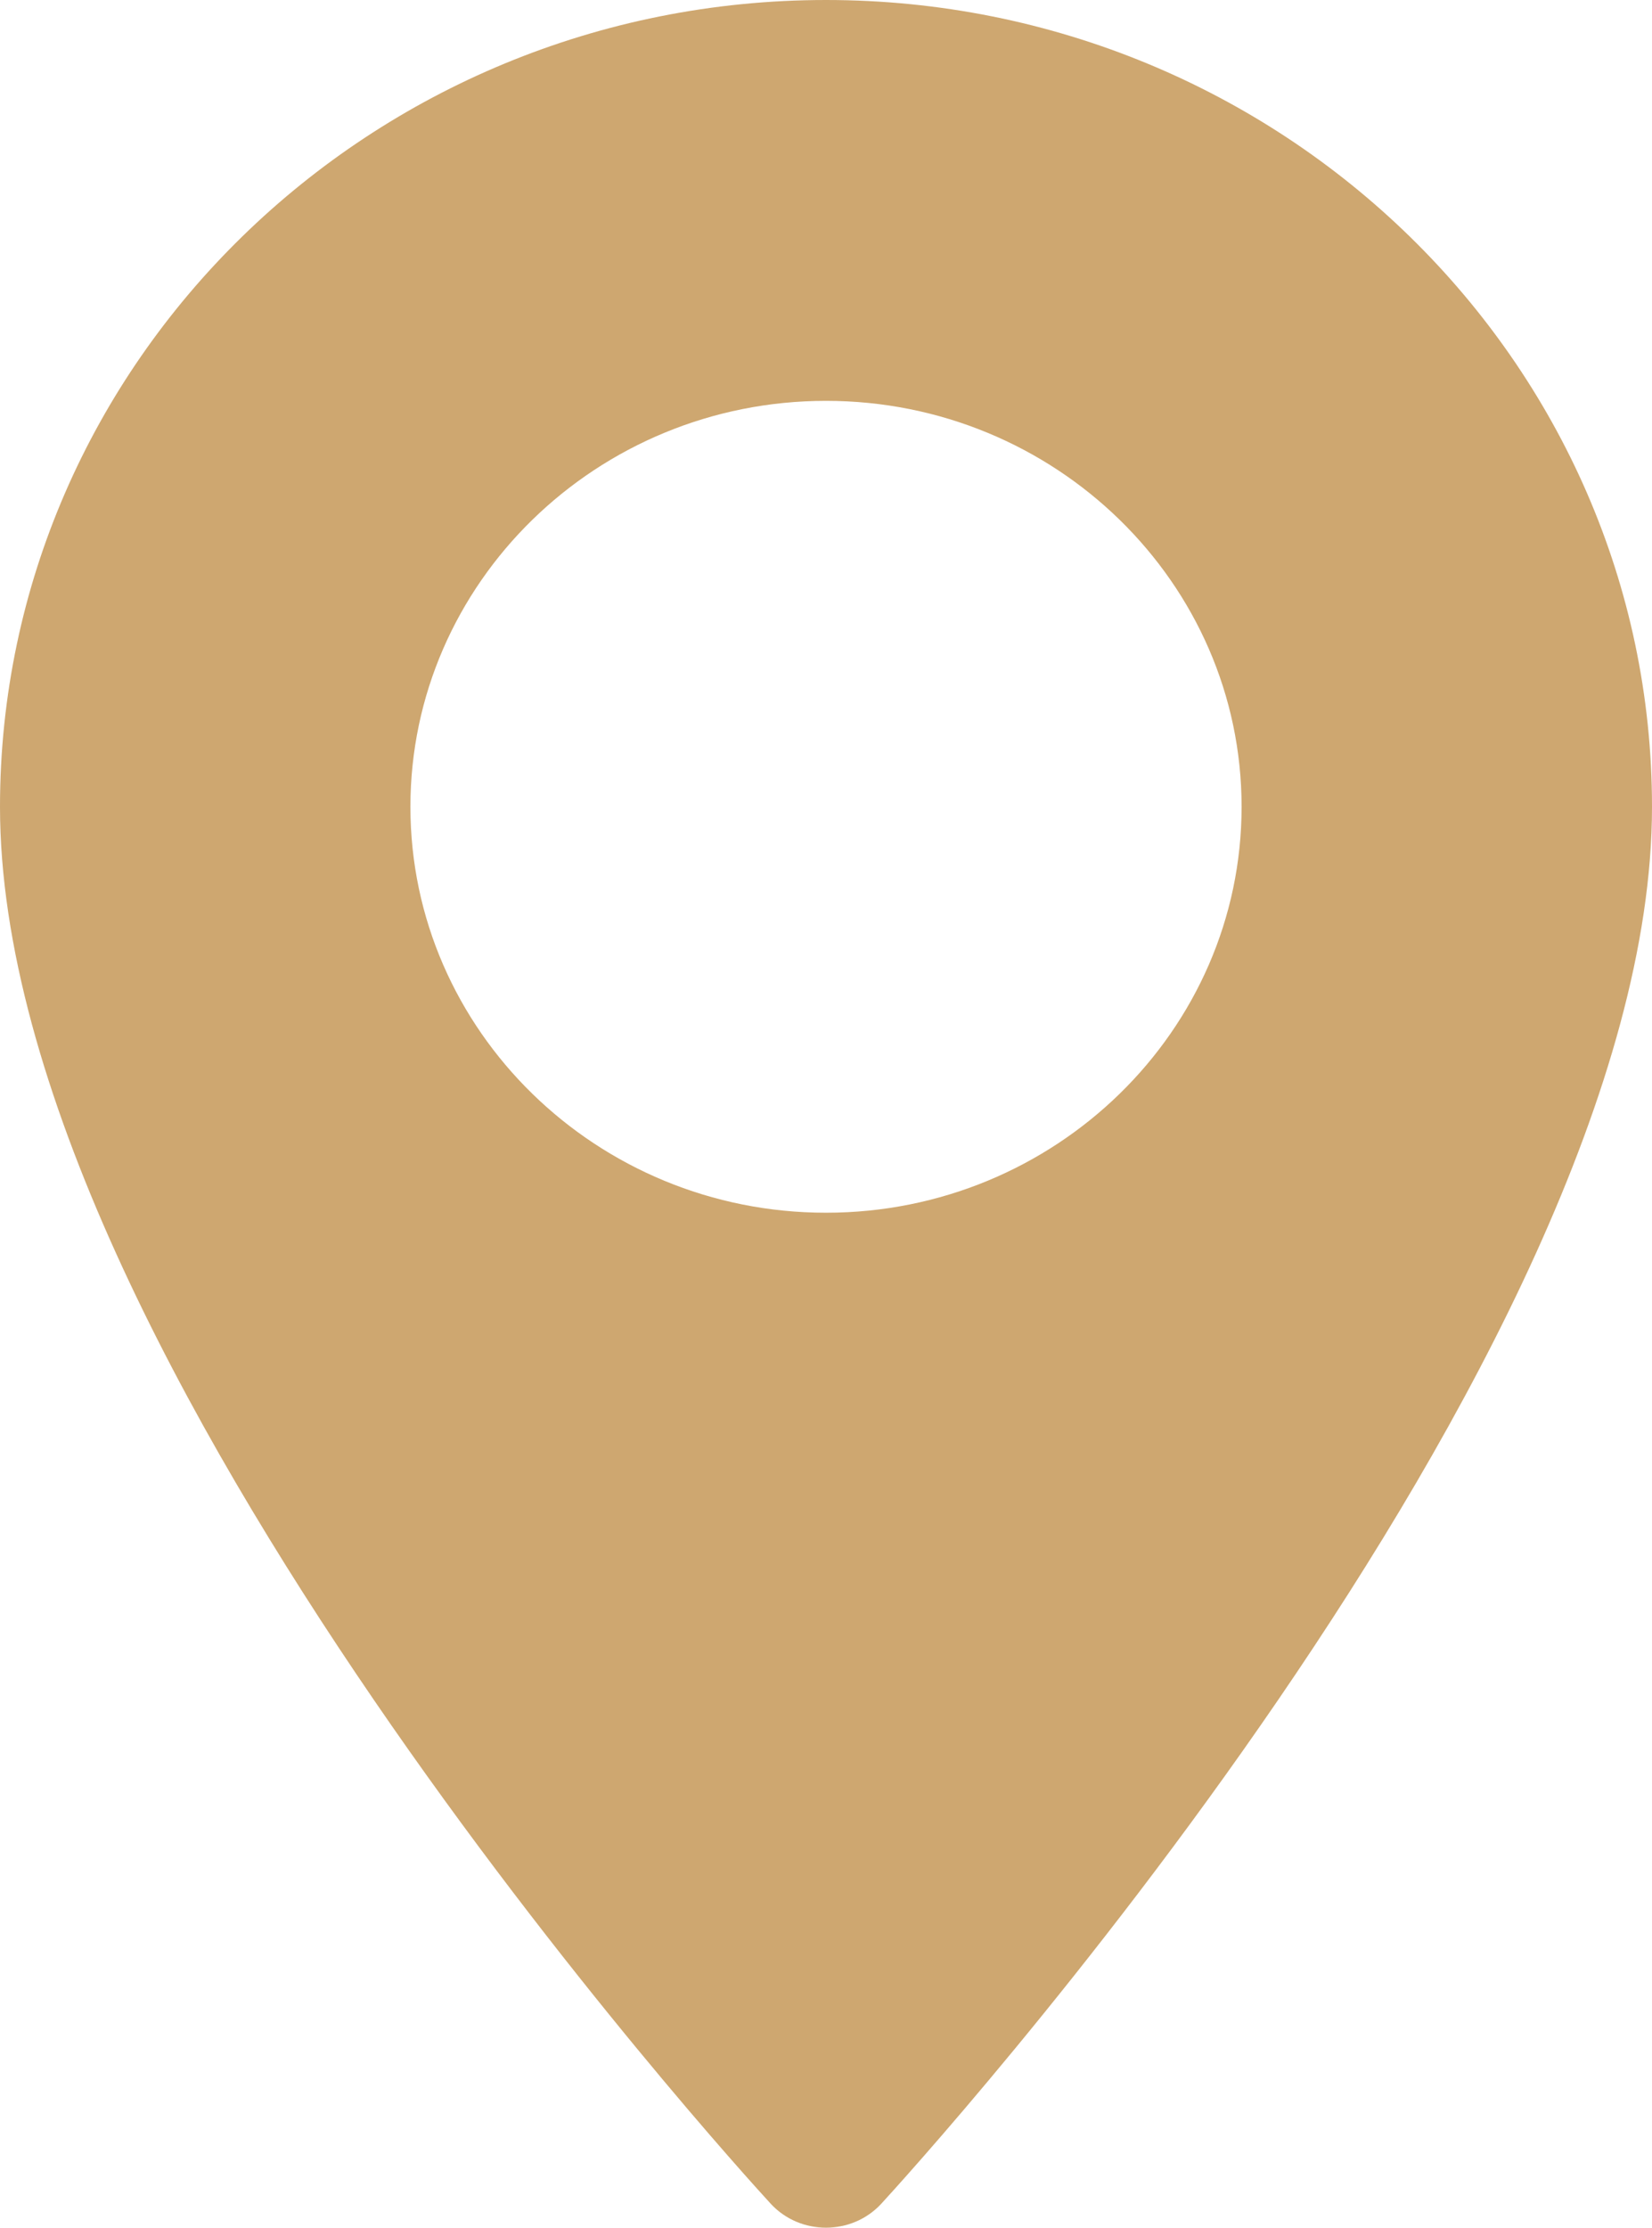
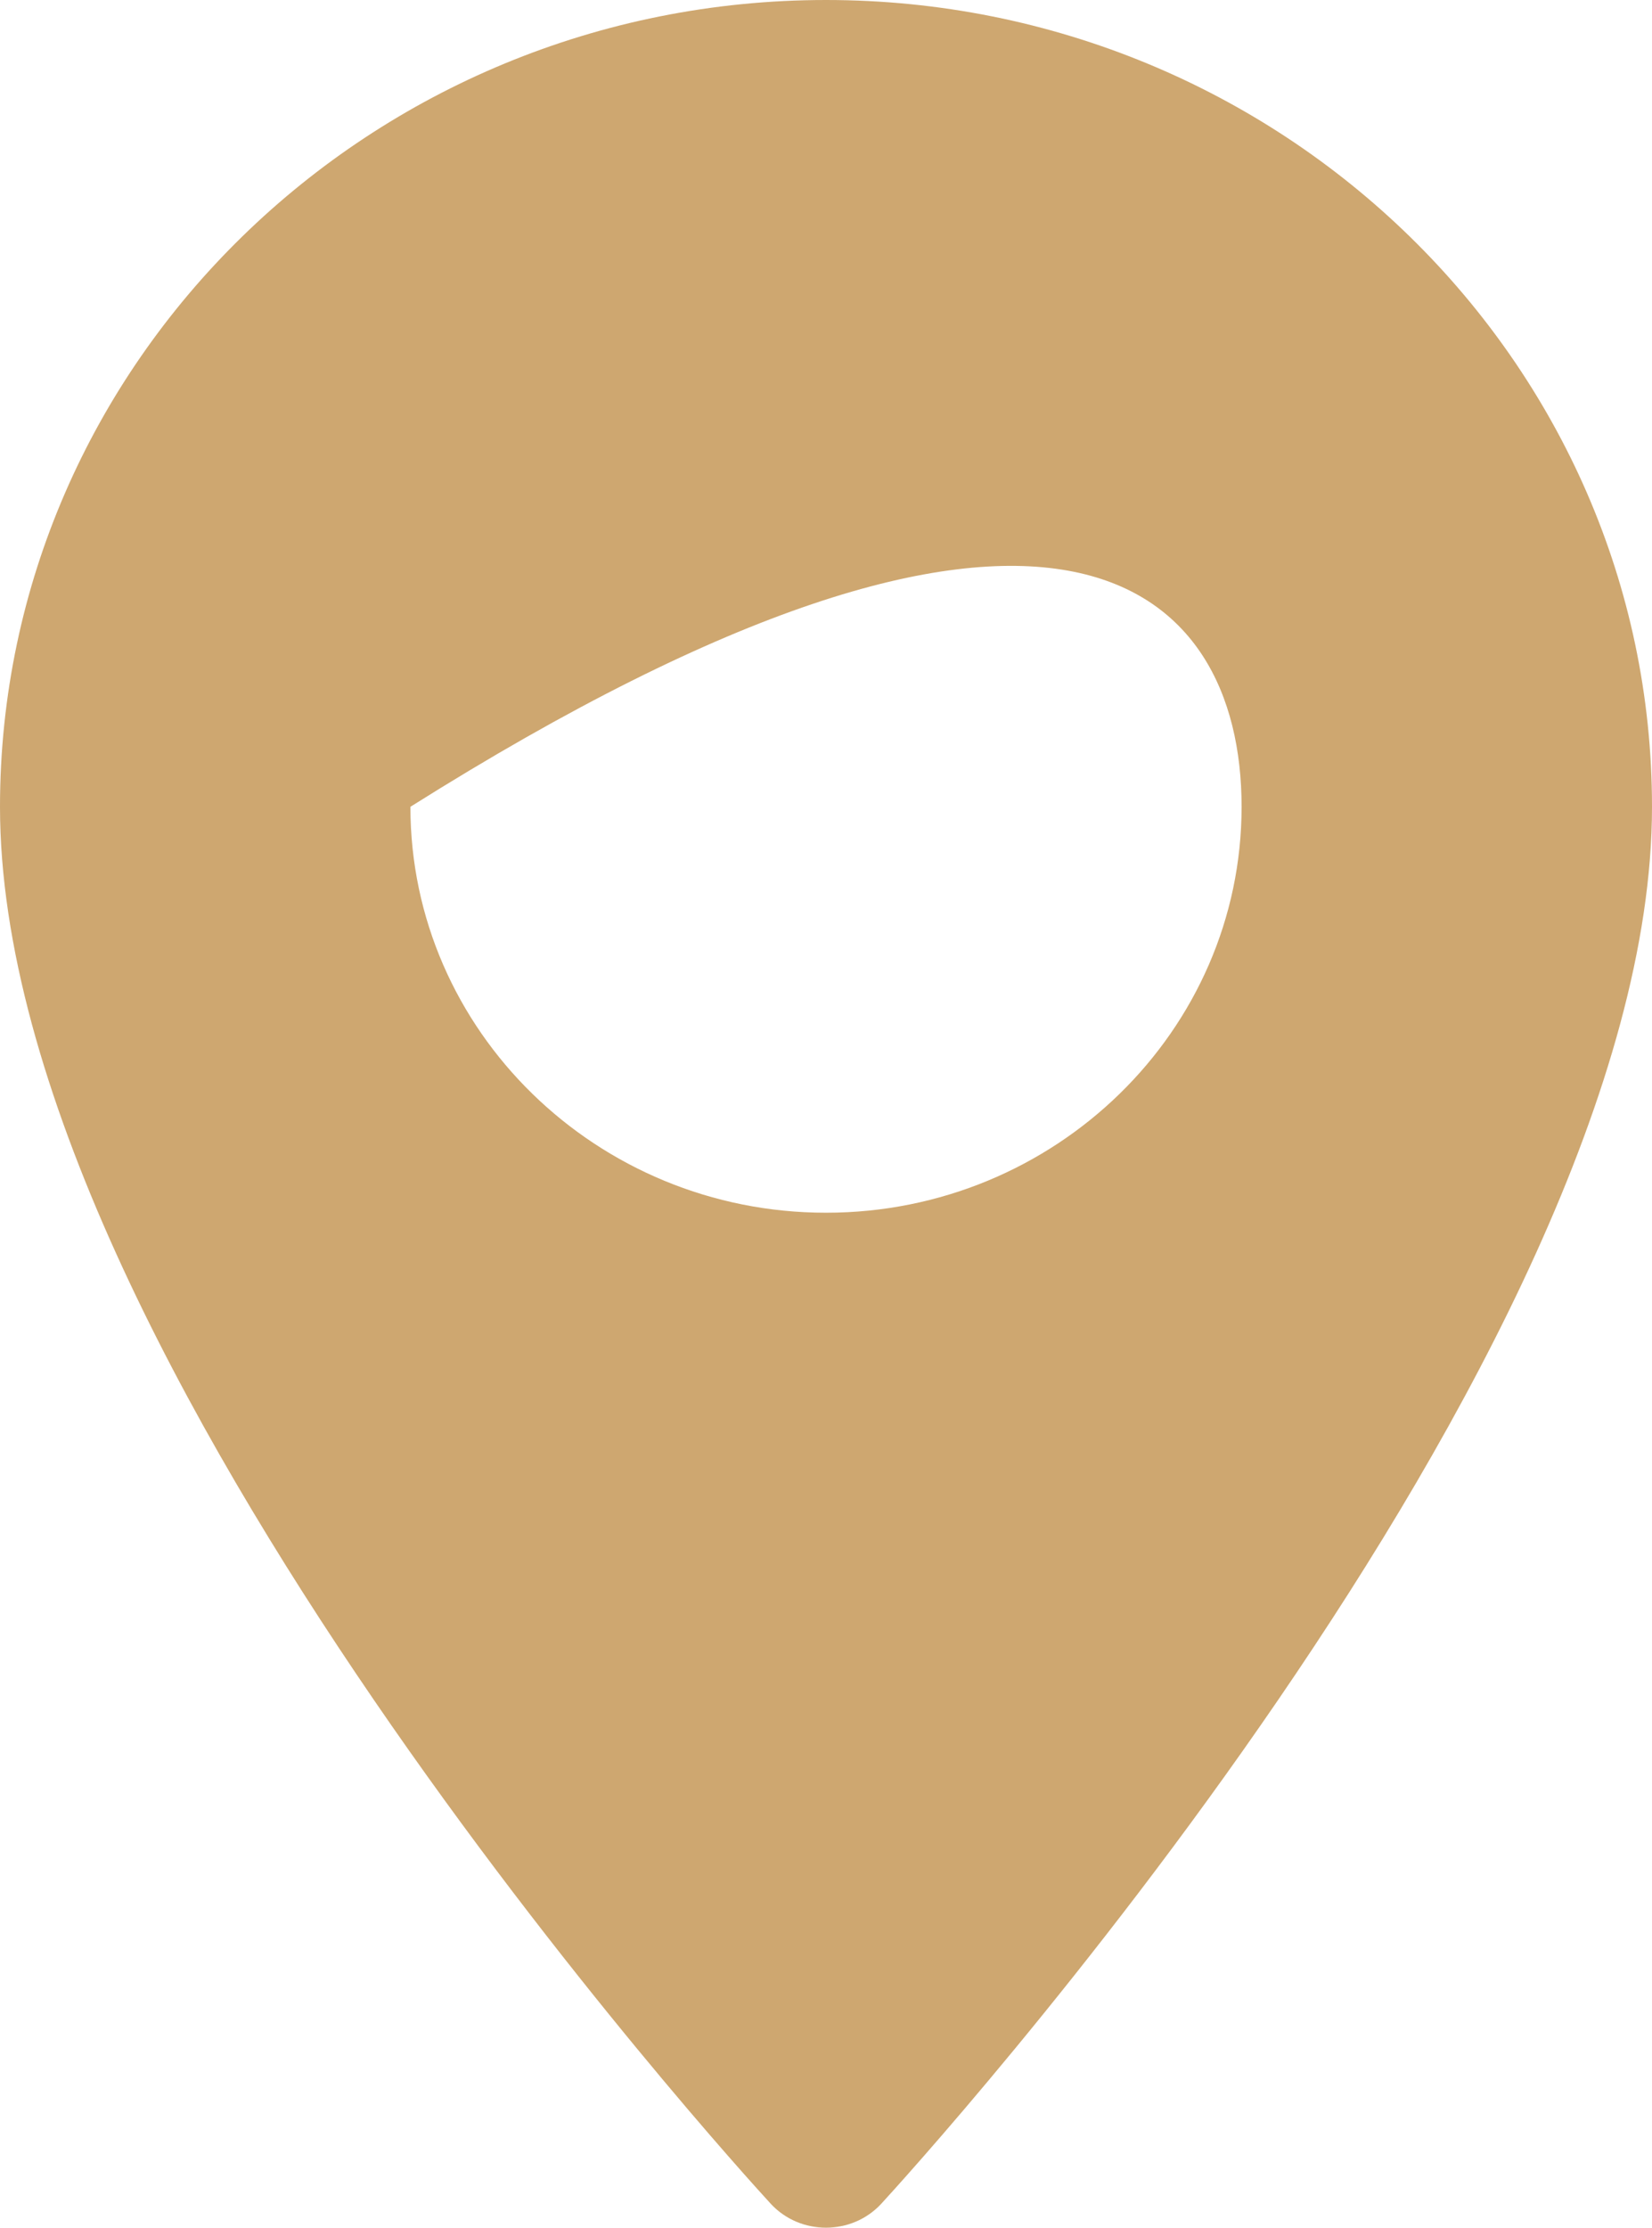
<svg xmlns="http://www.w3.org/2000/svg" width="23" height="31" viewBox="0 0 23 31" fill="none">
-   <path d="M11.5 0C5.159 0 0 5.036 0 11.227C0 18.91 10.291 30.188 10.729 30.665C11.141 31.112 11.86 31.111 12.271 30.665C12.709 30.188 23 18.91 23 11.227C23 5.036 17.841 0 11.5 0ZM11.5 16.876C8.31 16.876 5.714 14.342 5.714 11.227C5.714 8.112 8.31 5.578 11.5 5.578C14.69 5.578 17.286 8.112 17.286 11.227C17.286 14.342 14.69 16.876 11.5 16.876Z" fill="#CEA770" />
+   <path d="M11.5 0C5.159 0 0 5.036 0 11.227C0 18.91 10.291 30.188 10.729 30.665C11.141 31.112 11.86 31.111 12.271 30.665C12.709 30.188 23 18.91 23 11.227C23 5.036 17.841 0 11.5 0ZM11.5 16.876C8.31 16.876 5.714 14.342 5.714 11.227C14.69 5.578 17.286 8.112 17.286 11.227C17.286 14.342 14.69 16.876 11.5 16.876Z" fill="#CEA770" />
</svg>